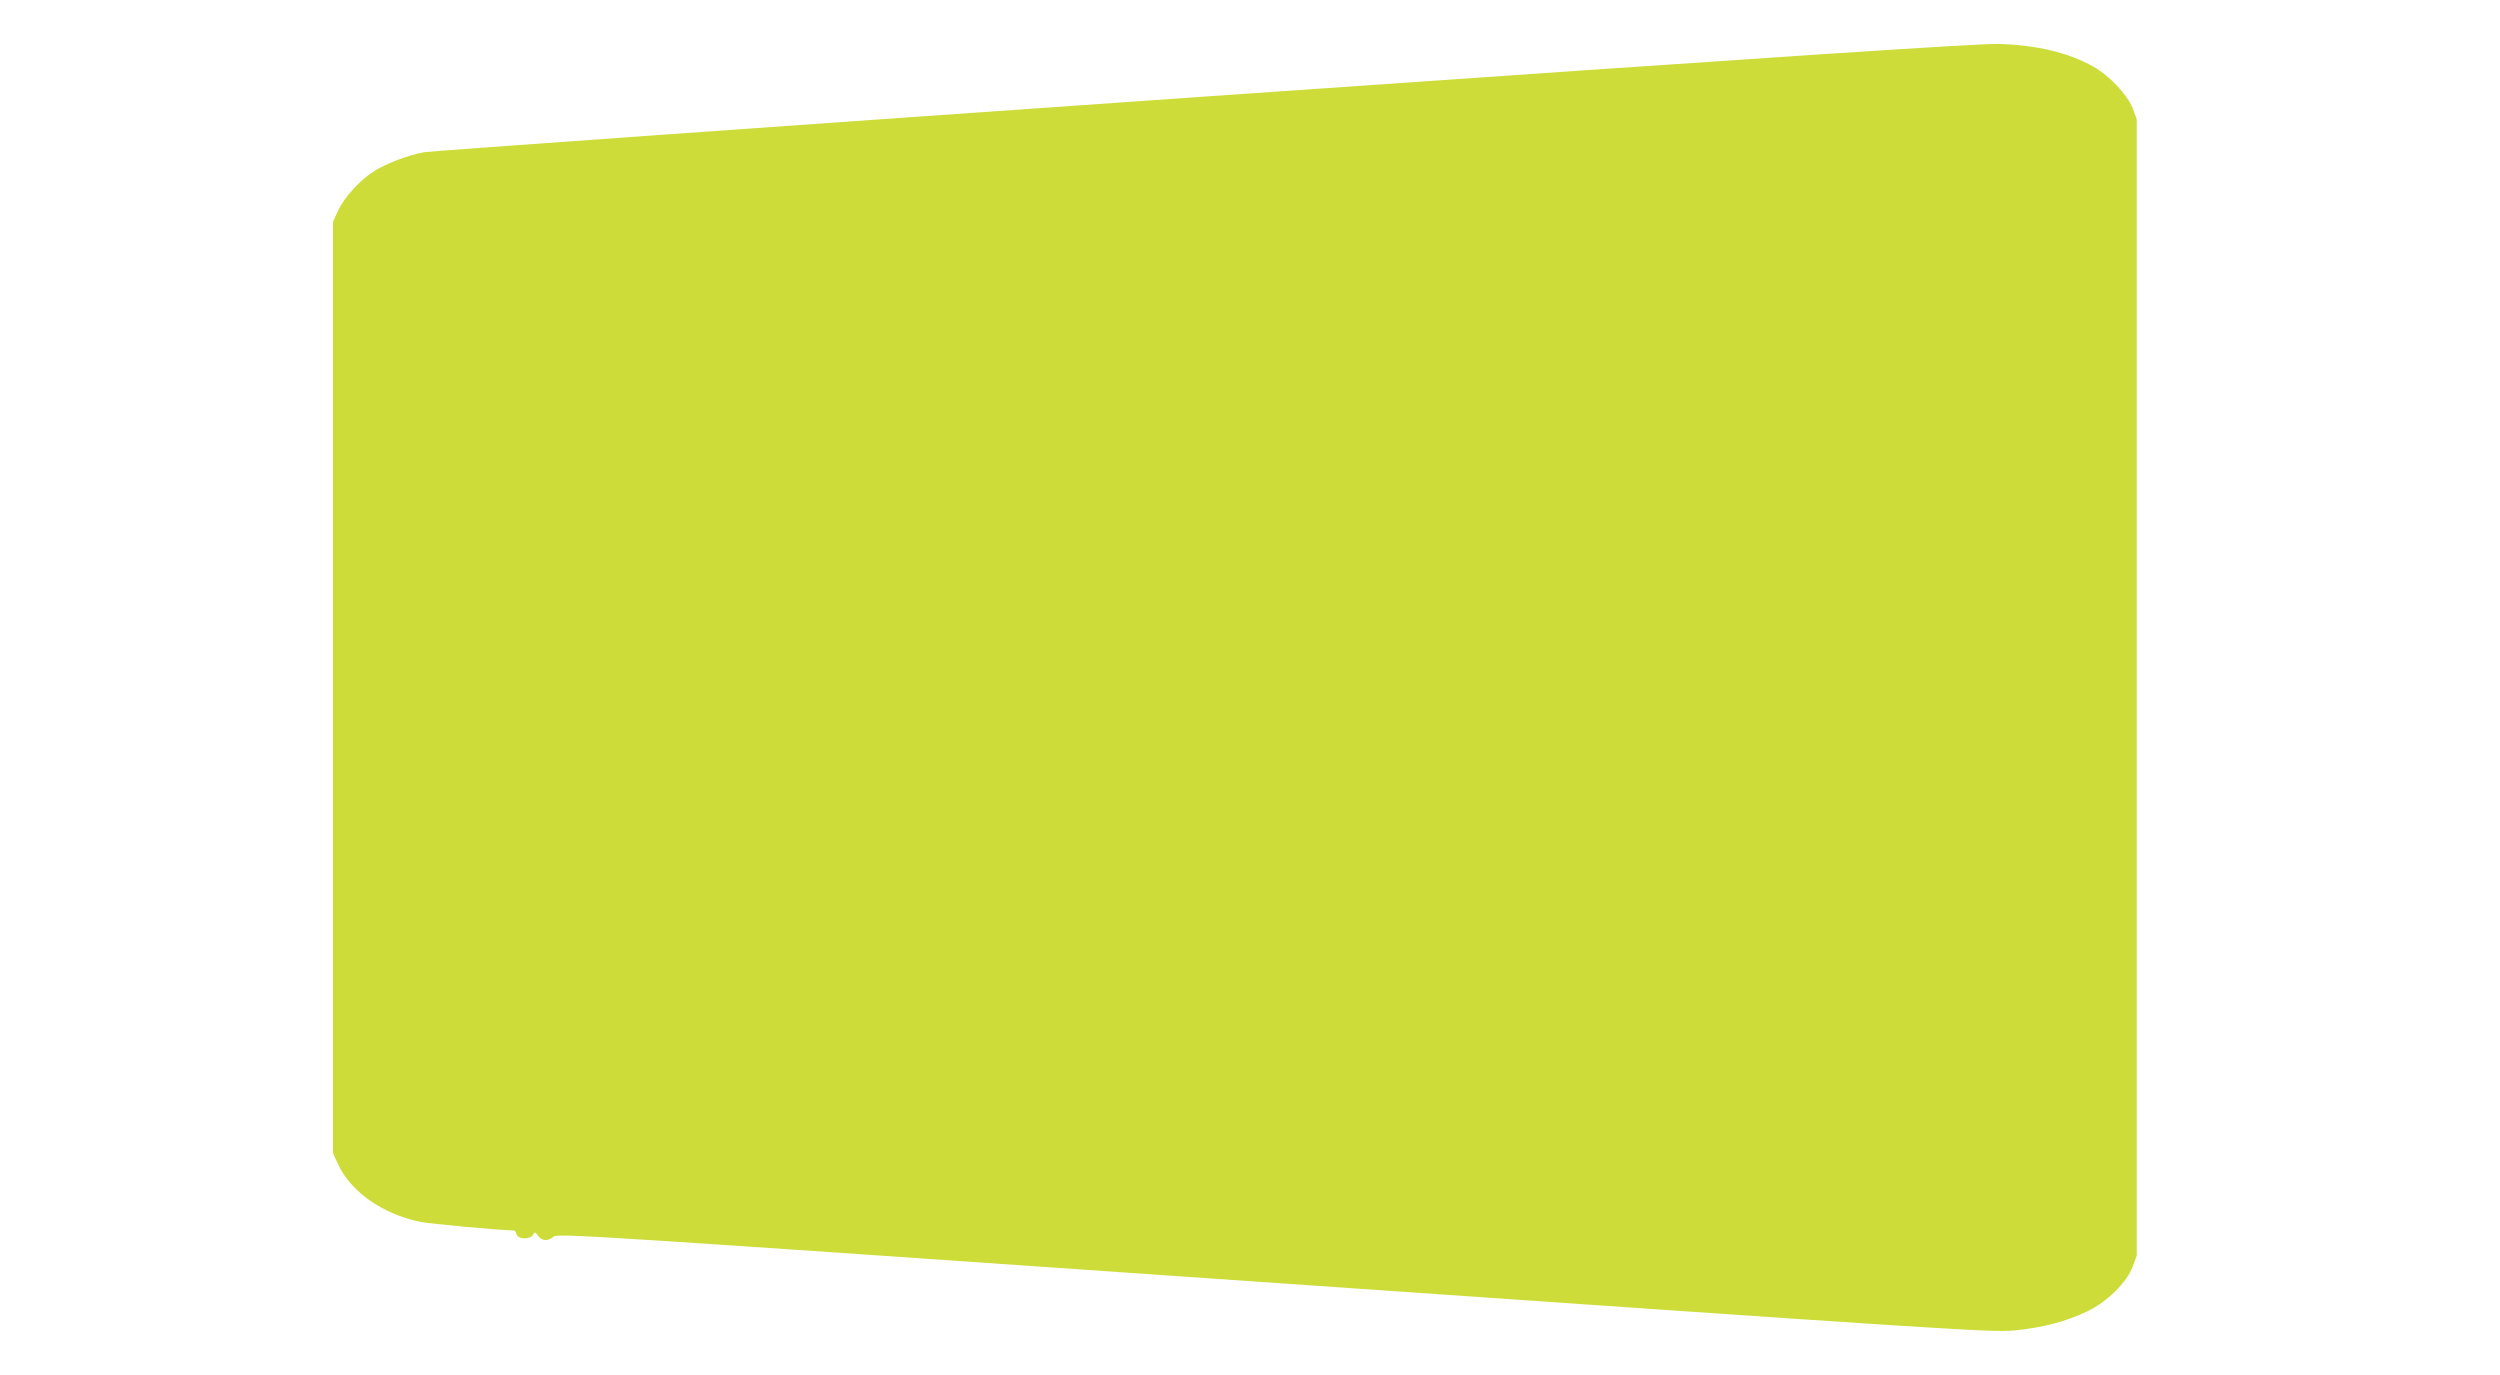
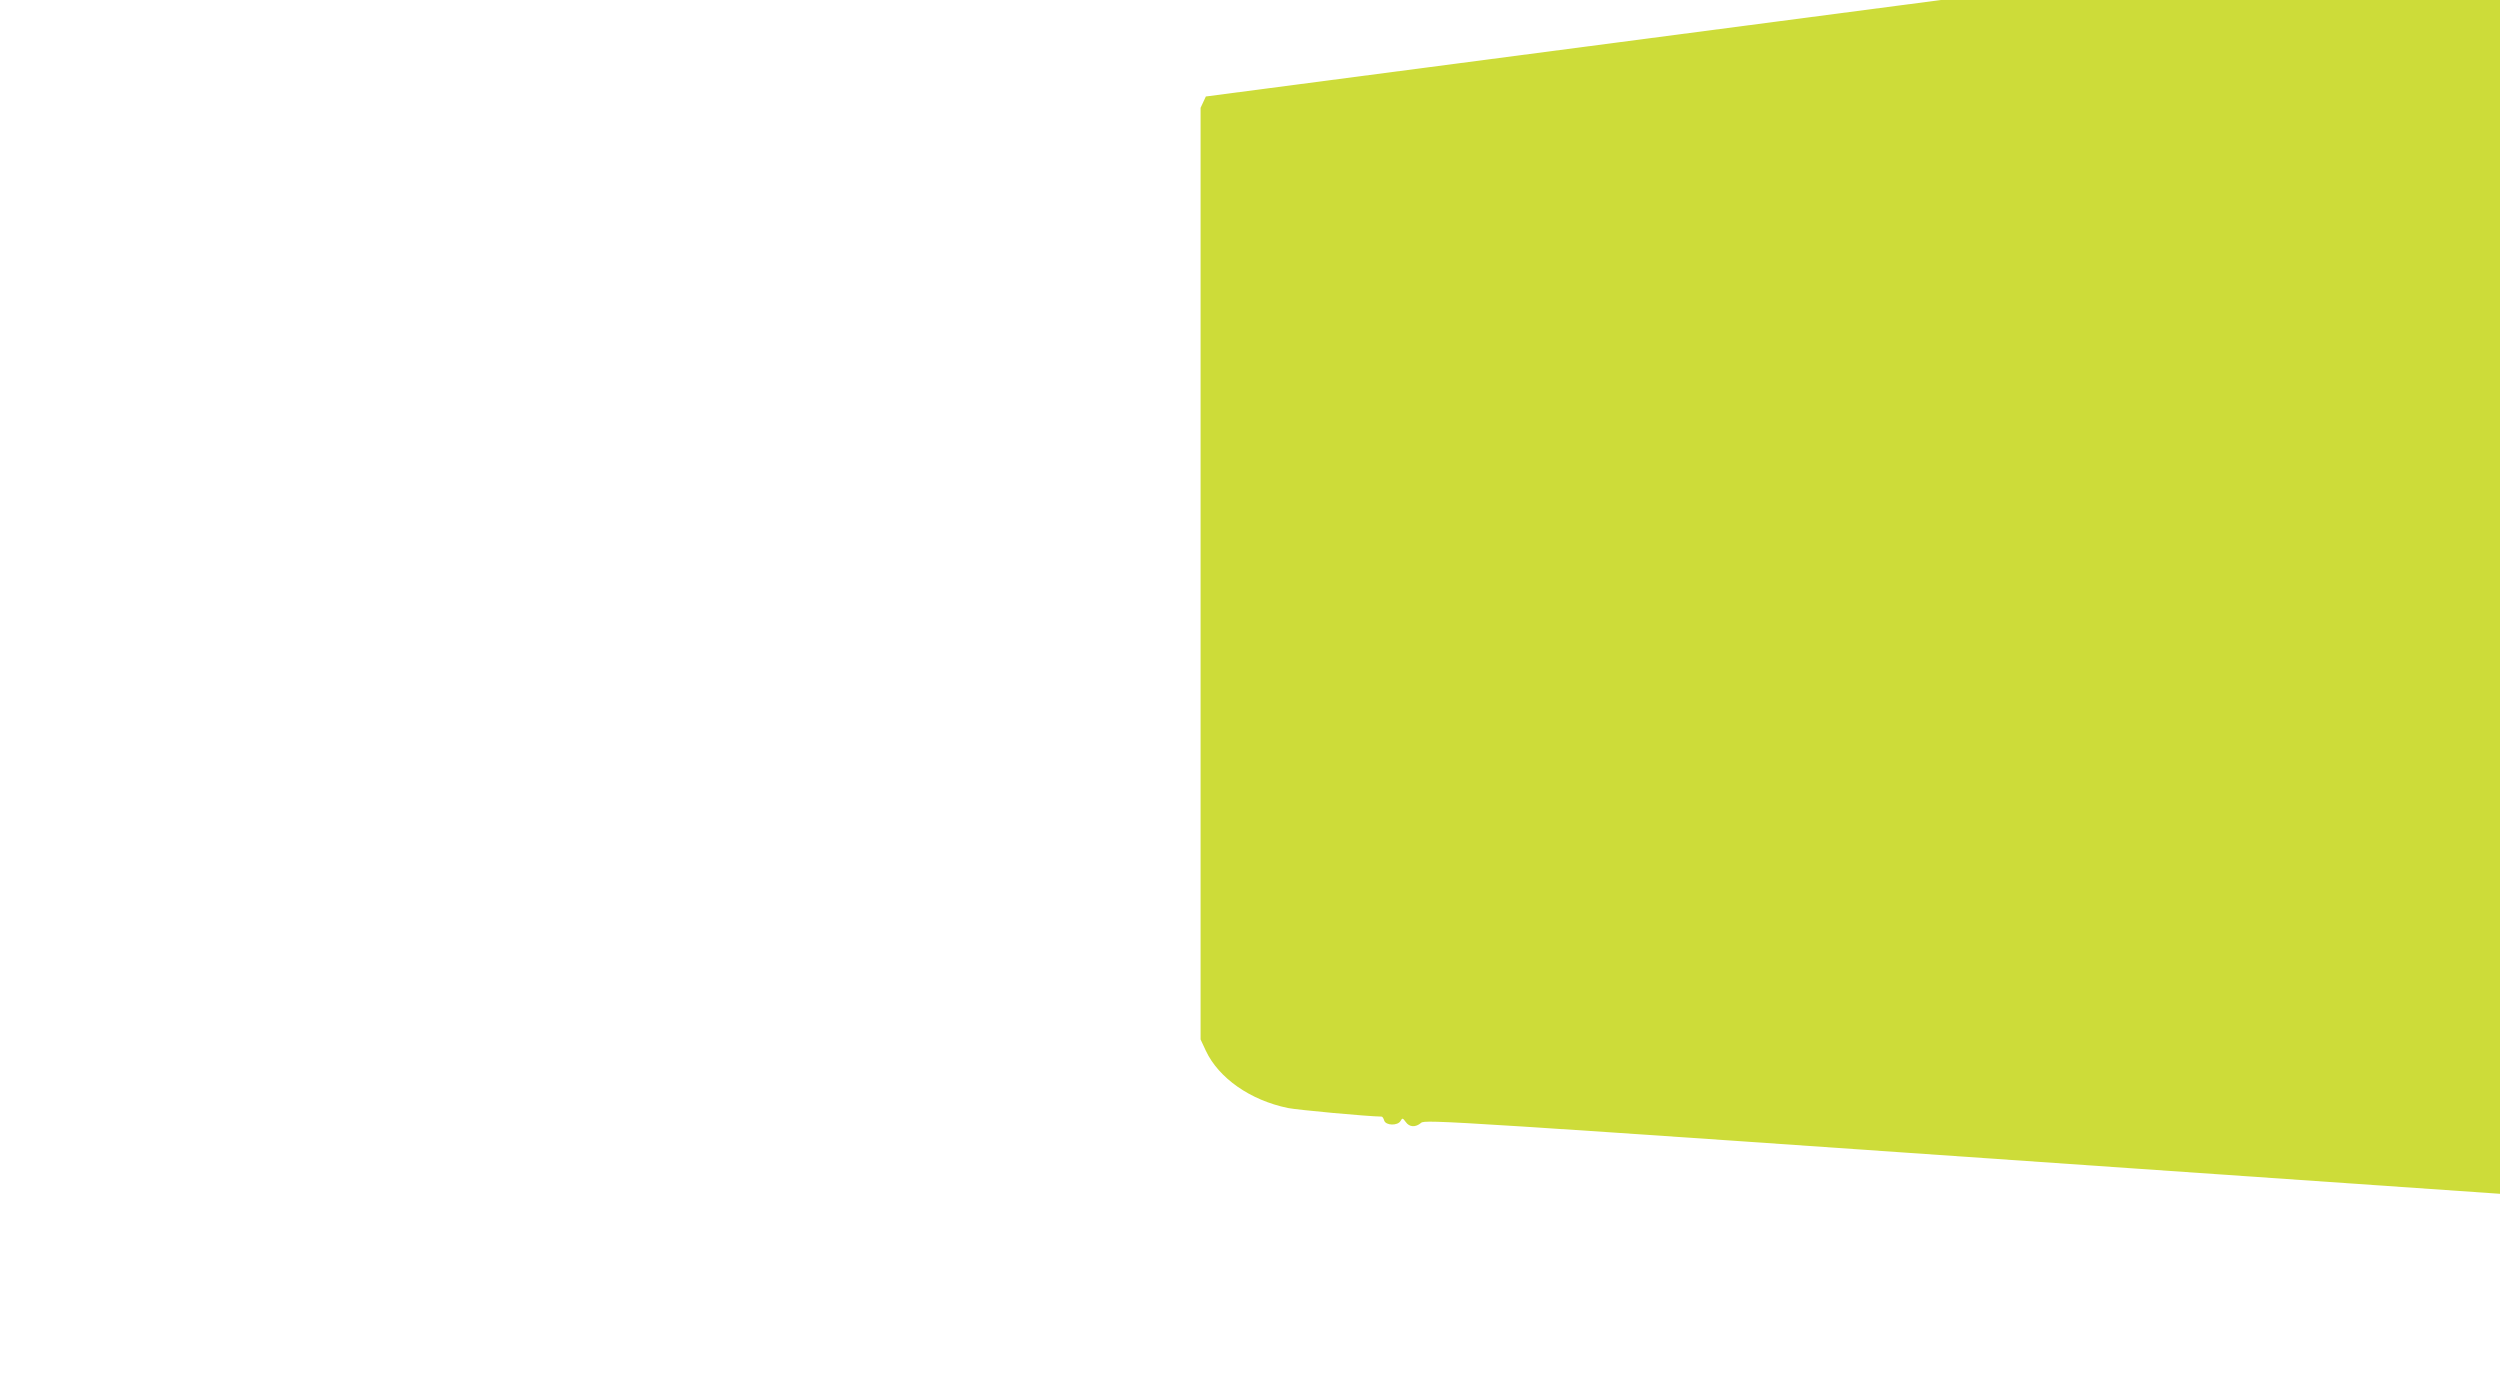
<svg xmlns="http://www.w3.org/2000/svg" version="1.0" width="1280pt" height="704pt" viewBox="0 0 1280 704" preserveAspectRatio="xMidYMid meet">
  <g transform="translate(0,704) scale(0.1,-0.1)" fill="#cddc39" stroke="none">
-     <path d="M6174 6546 c-2163 -151 -3963 -279 -4000 -285 -84 -15 -197 -58 -263 -100 -69 -45 -148 -131 -179 -198 l-27 -58 0 -2385 0 -2385 27 -58 c66 -140 227 -253 420 -293 50 -10 407 -43 480 -44 4 0 10 -9 13 -20 8 -26 69 -28 84 -2 9 16 11 15 26 -5 19 -28 51 -29 79 -5 20 18 128 11 3686 -236 3499 -243 3671 -254 3790 -244 144 13 270 46 379 99 100 48 200 147 230 227 l21 57 0 2909 0 2909 -21 57 c-26 68 -117 165 -201 213 -126 71 -288 110 -483 116 -100 3 -1027 -58 -4061 -269z" />
+     <path d="M6174 6546 l-27 -58 0 -2385 0 -2385 27 -58 c66 -140 227 -253 420 -293 50 -10 407 -43 480 -44 4 0 10 -9 13 -20 8 -26 69 -28 84 -2 9 16 11 15 26 -5 19 -28 51 -29 79 -5 20 18 128 11 3686 -236 3499 -243 3671 -254 3790 -244 144 13 270 46 379 99 100 48 200 147 230 227 l21 57 0 2909 0 2909 -21 57 c-26 68 -117 165 -201 213 -126 71 -288 110 -483 116 -100 3 -1027 -58 -4061 -269z" />
  </g>
</svg>